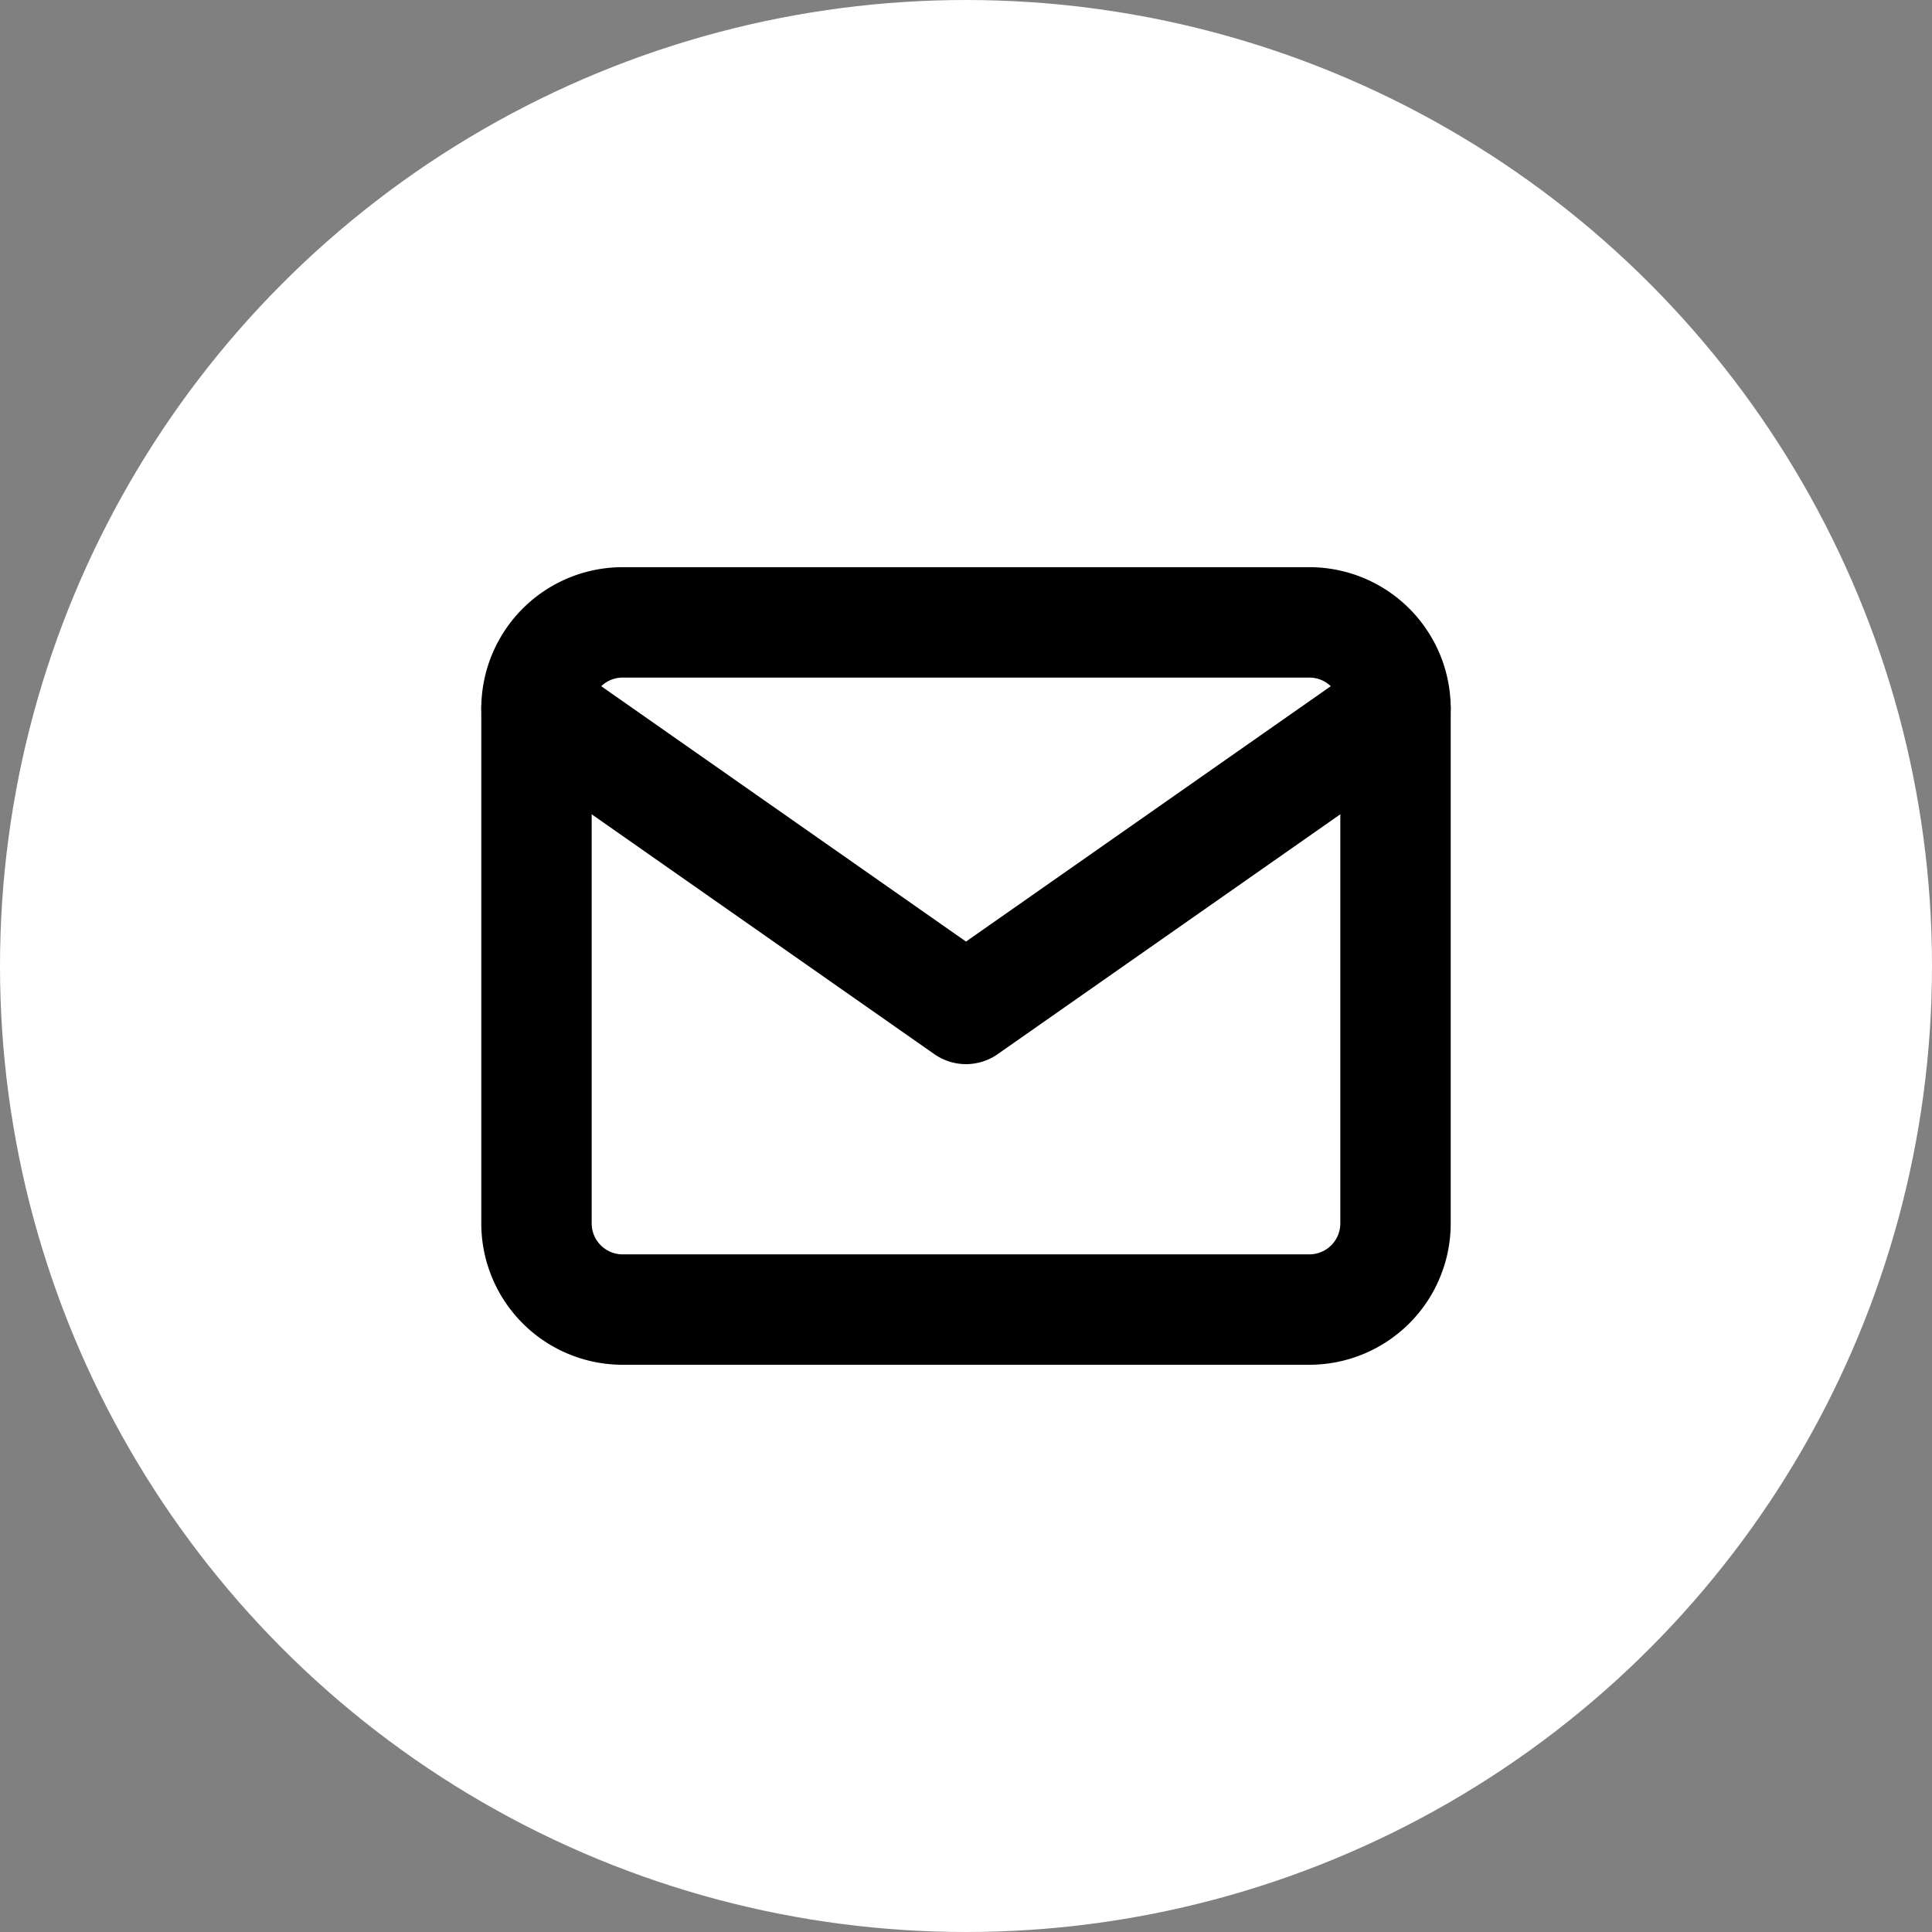
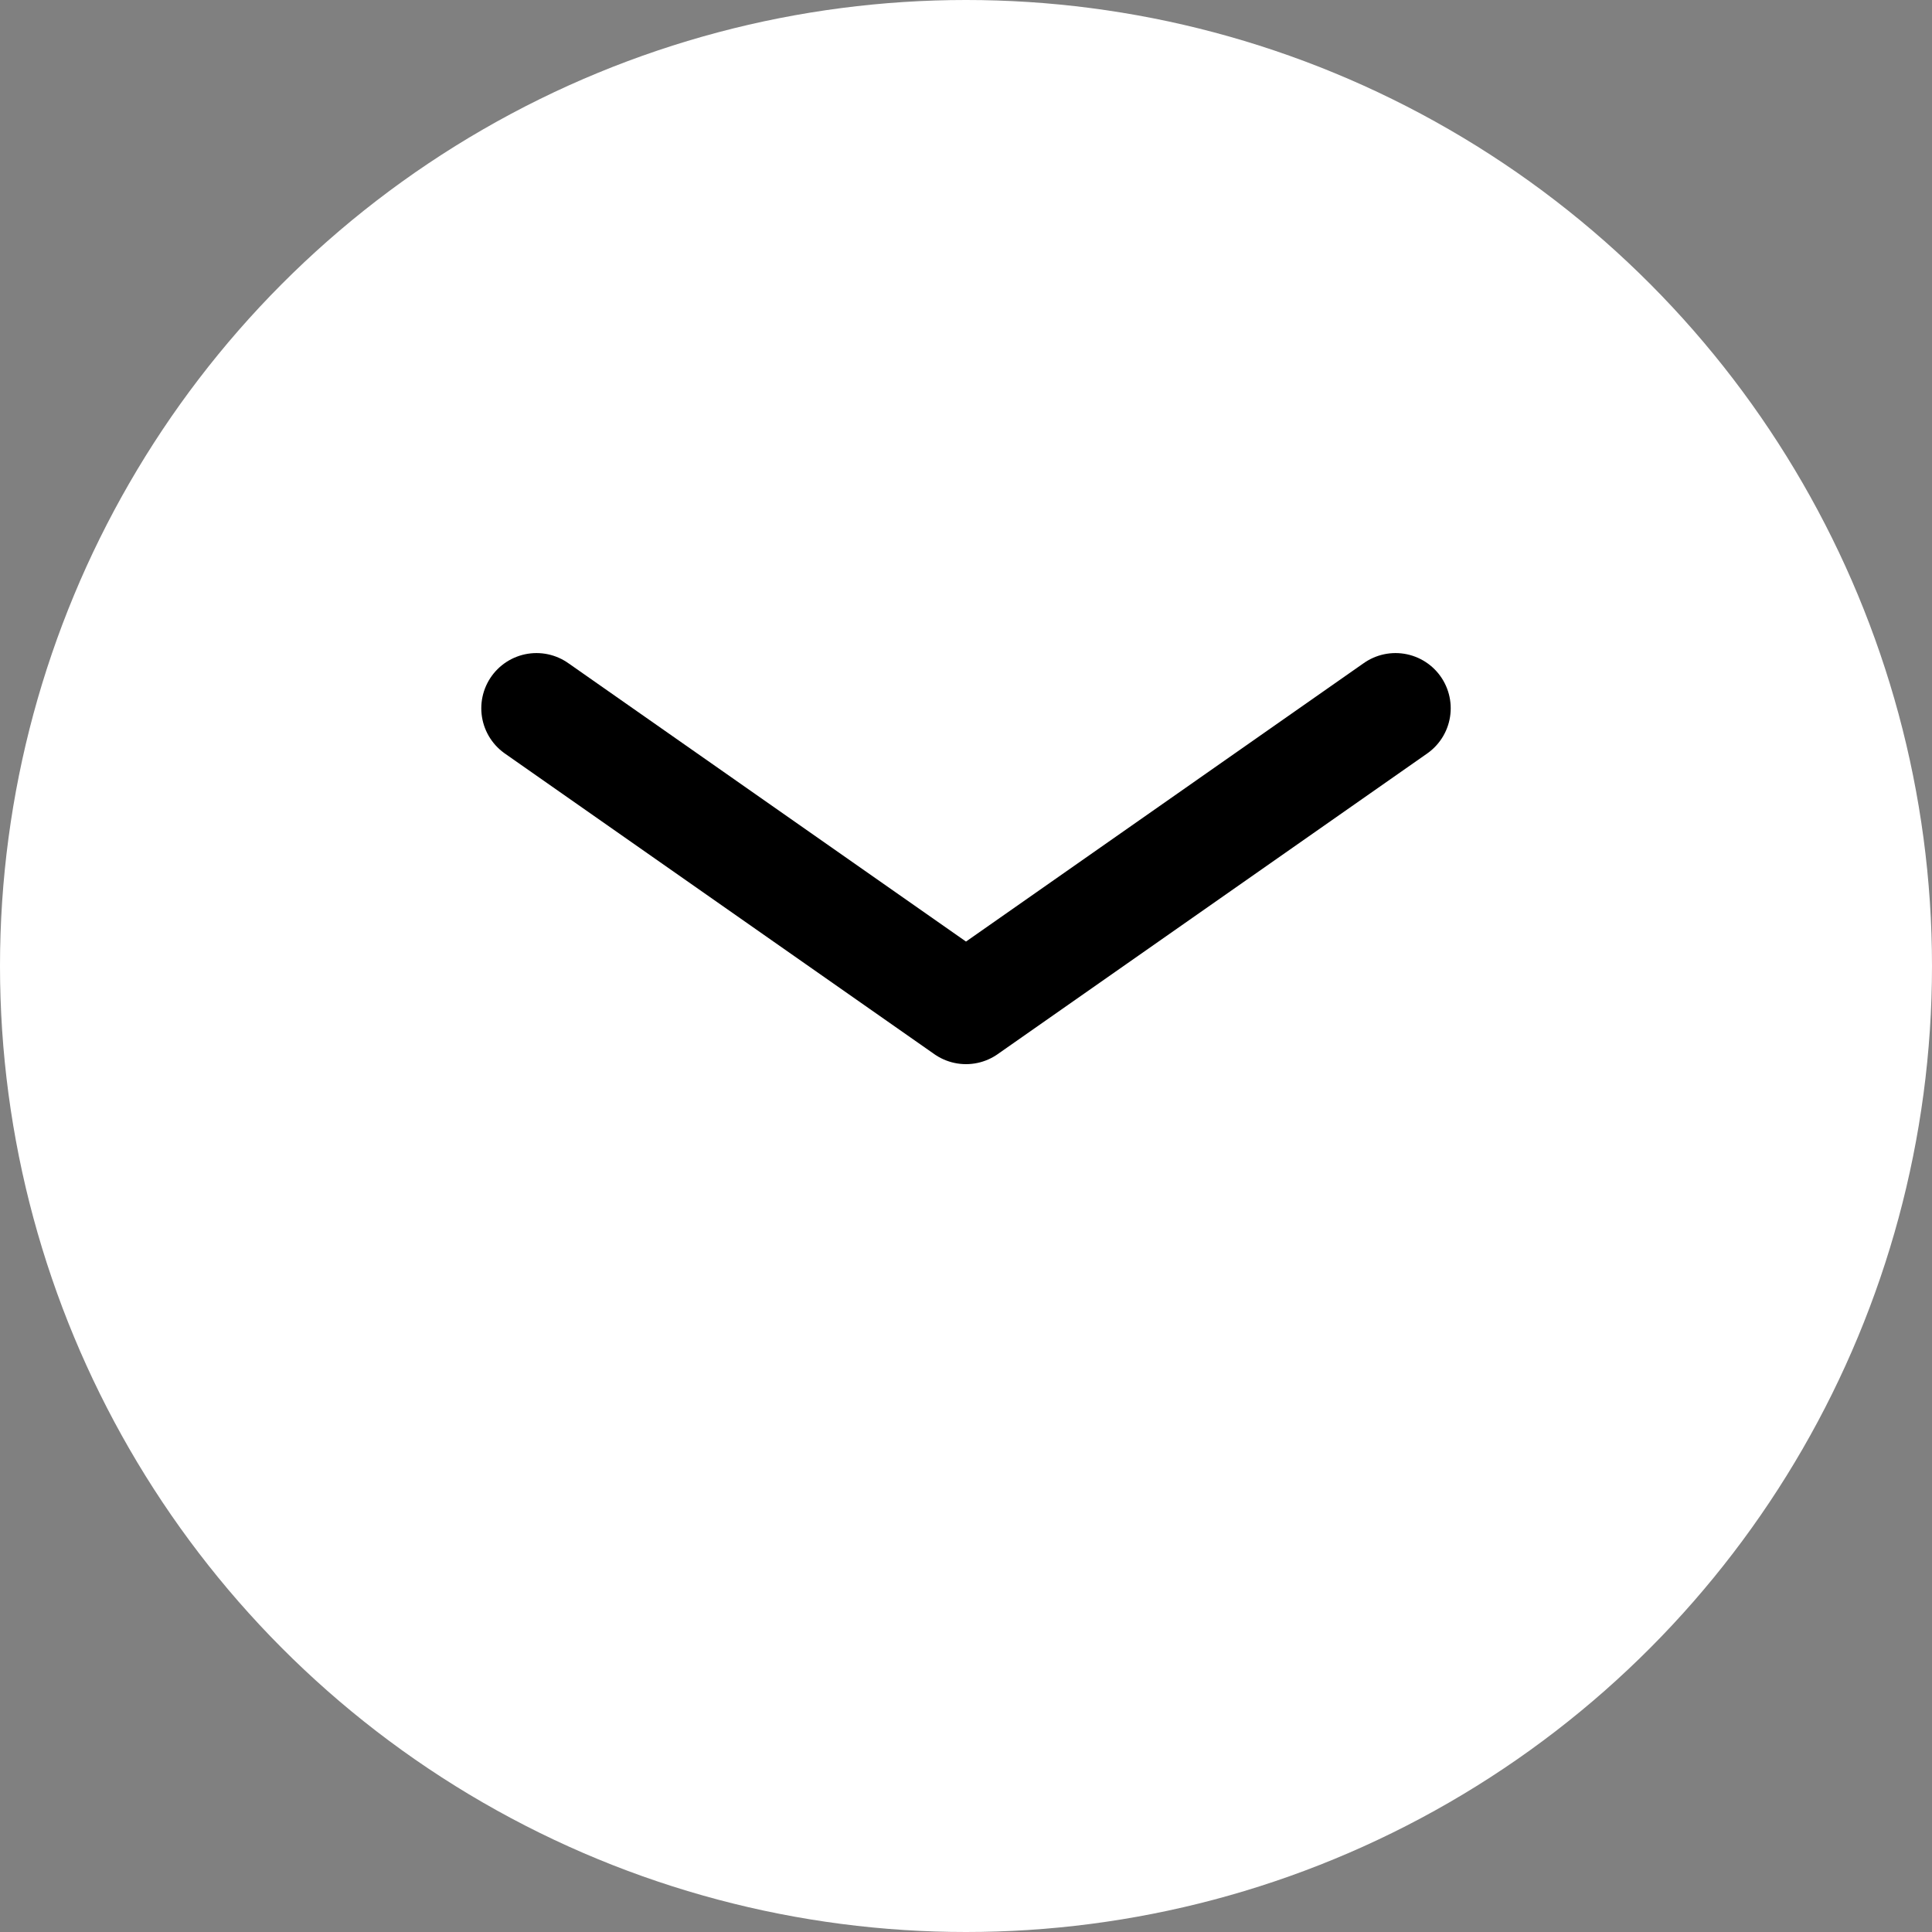
<svg xmlns="http://www.w3.org/2000/svg" width="35" height="35" viewBox="0 0 35 35">
  <rect x="0" y="0" width="35" height="35" fill="#808080" stroke="none" />
  <g id="Group_27" data-name="Group 27" transform="translate(-960 -4975)">
    <circle id="Ellipse_9" data-name="Ellipse 9" cx="17.5" cy="17.5" r="17.5" transform="translate(960 4975)" fill="#fff" />
    <g id="Icon_feather-mail" data-name="Icon feather-mail" transform="translate(966.719 4980.275)">
-       <path id="Path_22" data-name="Path 22" d="M4.556,6h12.45a1.561,1.561,0,0,1,1.556,1.556v9.337a1.561,1.561,0,0,1-1.556,1.556H4.556A1.561,1.561,0,0,1,3,16.894V7.556A1.561,1.561,0,0,1,4.556,6Z" fill="none" stroke="#000" stroke-linecap="round" stroke-linejoin="round" stroke-width="2" />
      <path id="Path_23" data-name="Path 23" d="M18.562,9l-7.781,5.447L3,9" transform="translate(0 -1.444)" fill="none" stroke="#000" stroke-linecap="round" stroke-linejoin="round" stroke-width="2" />
    </g>
  </g>
</svg>